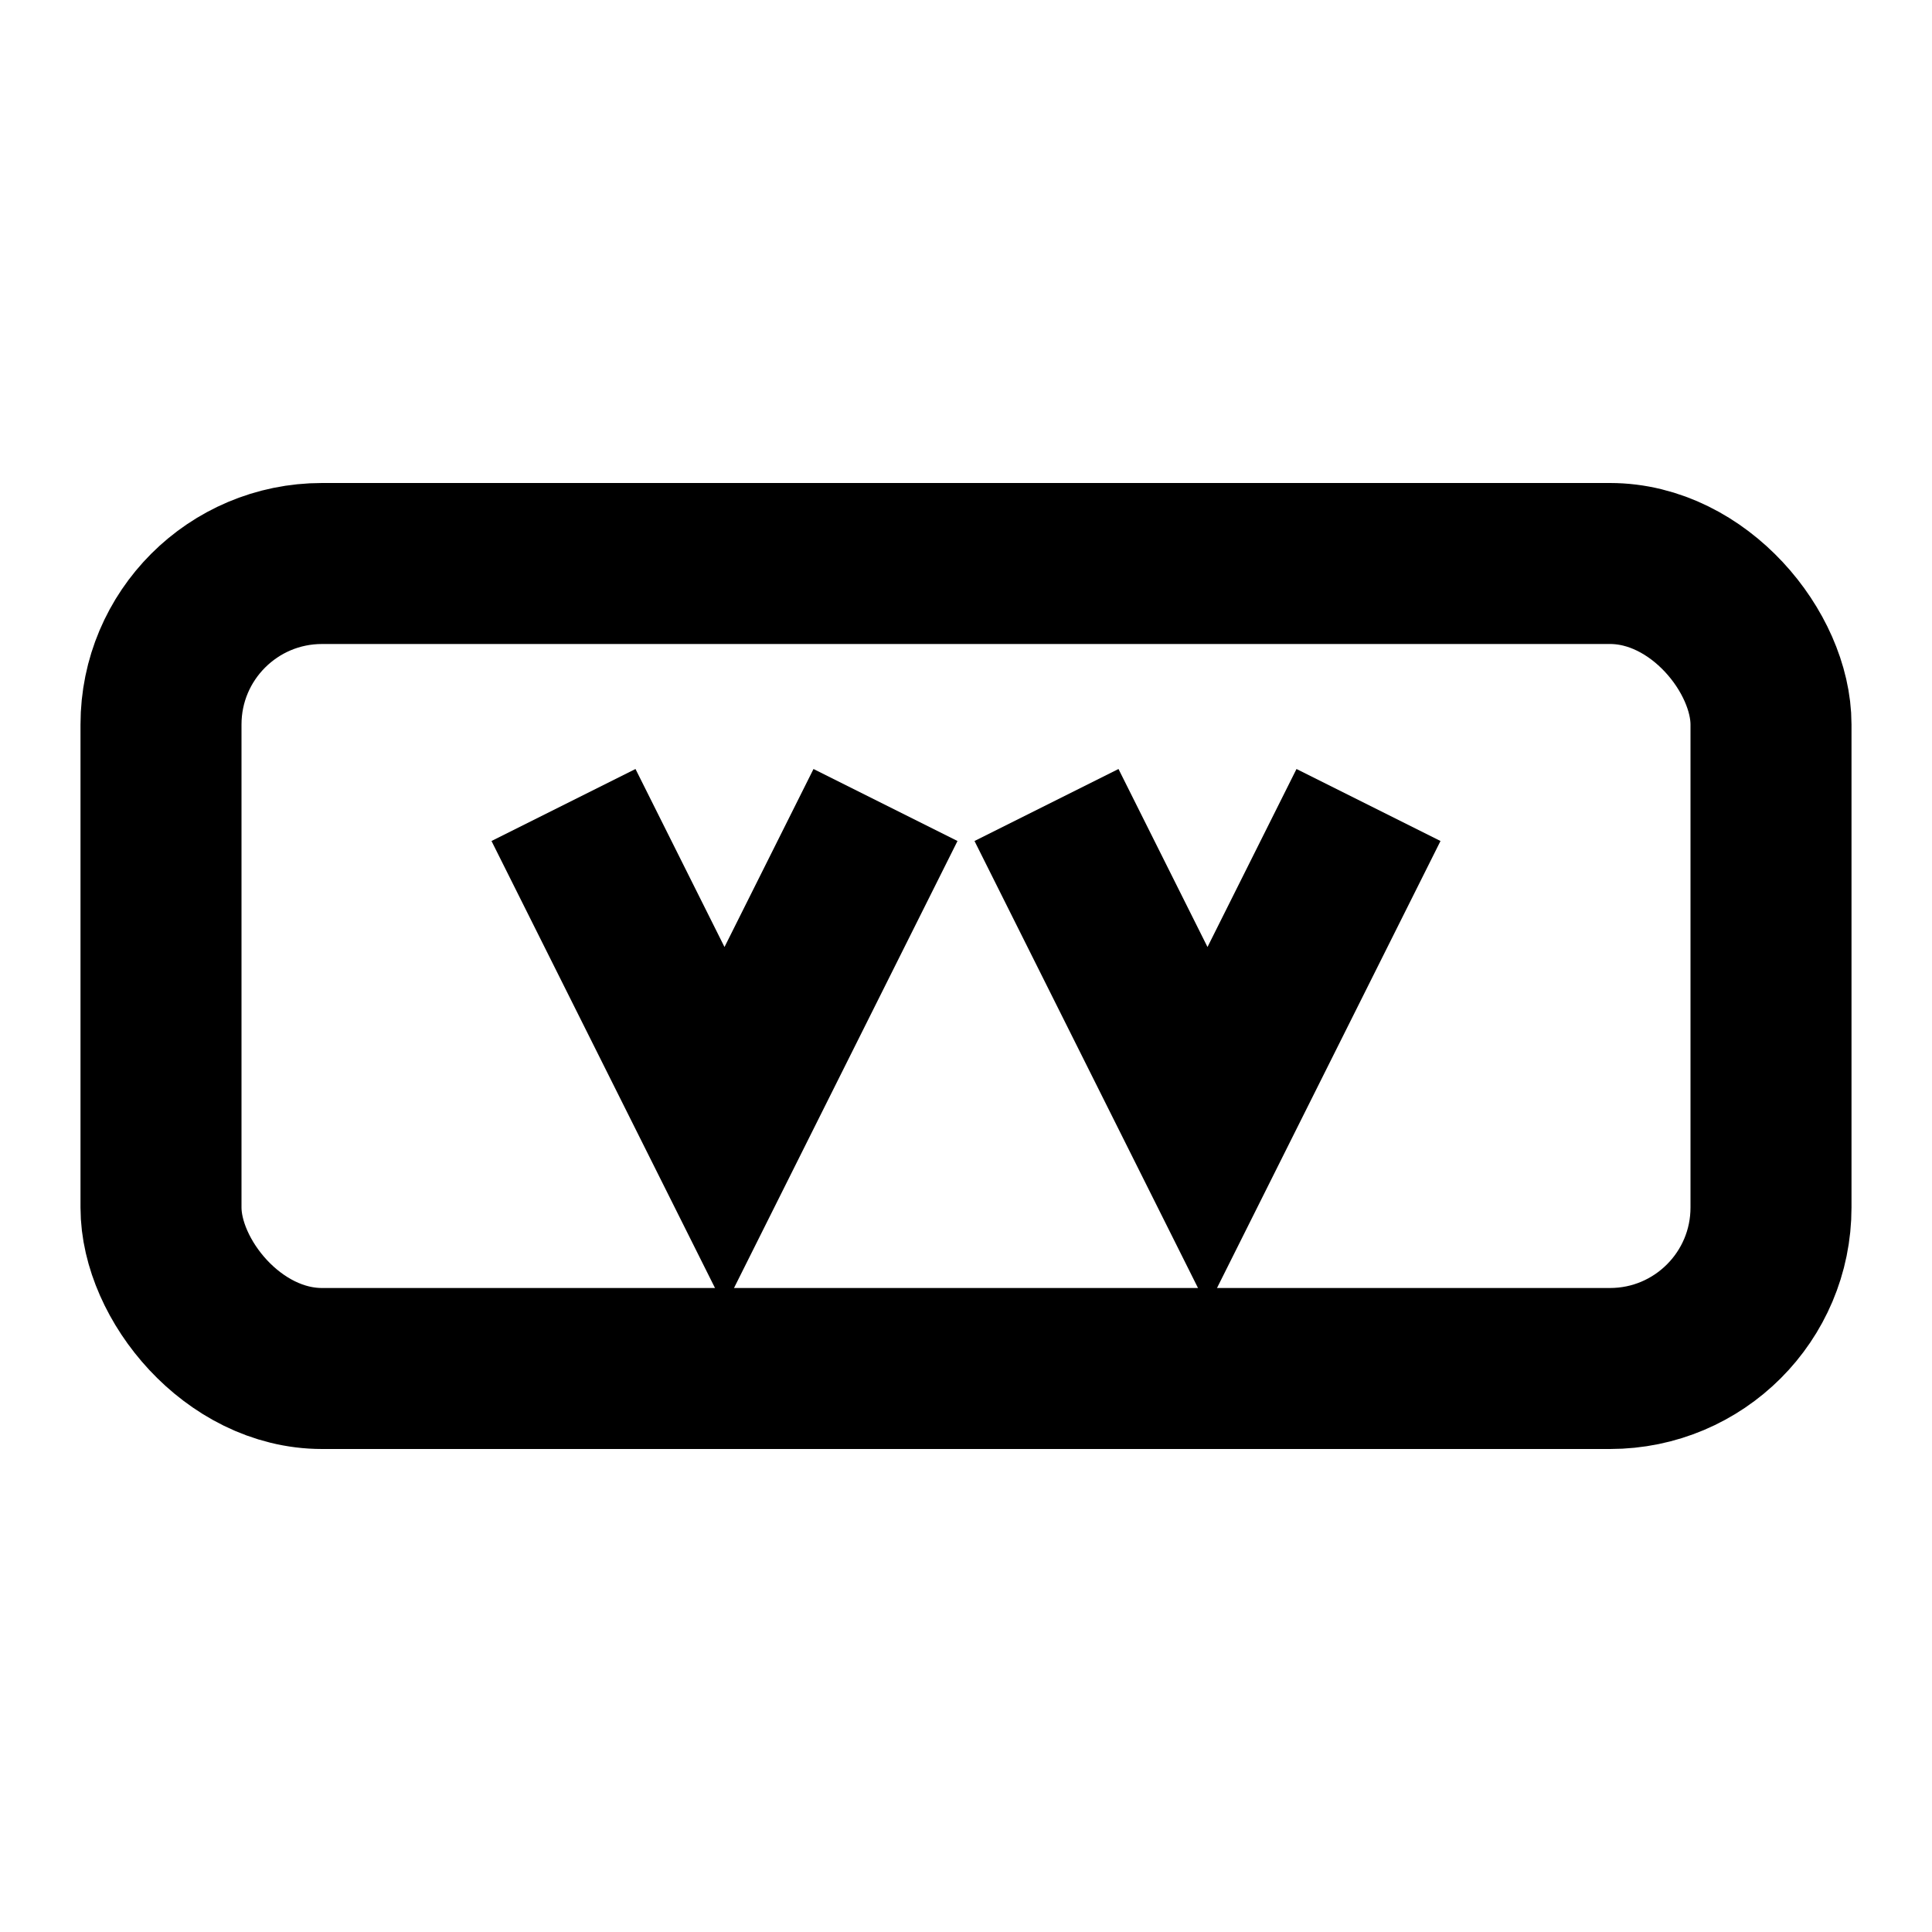
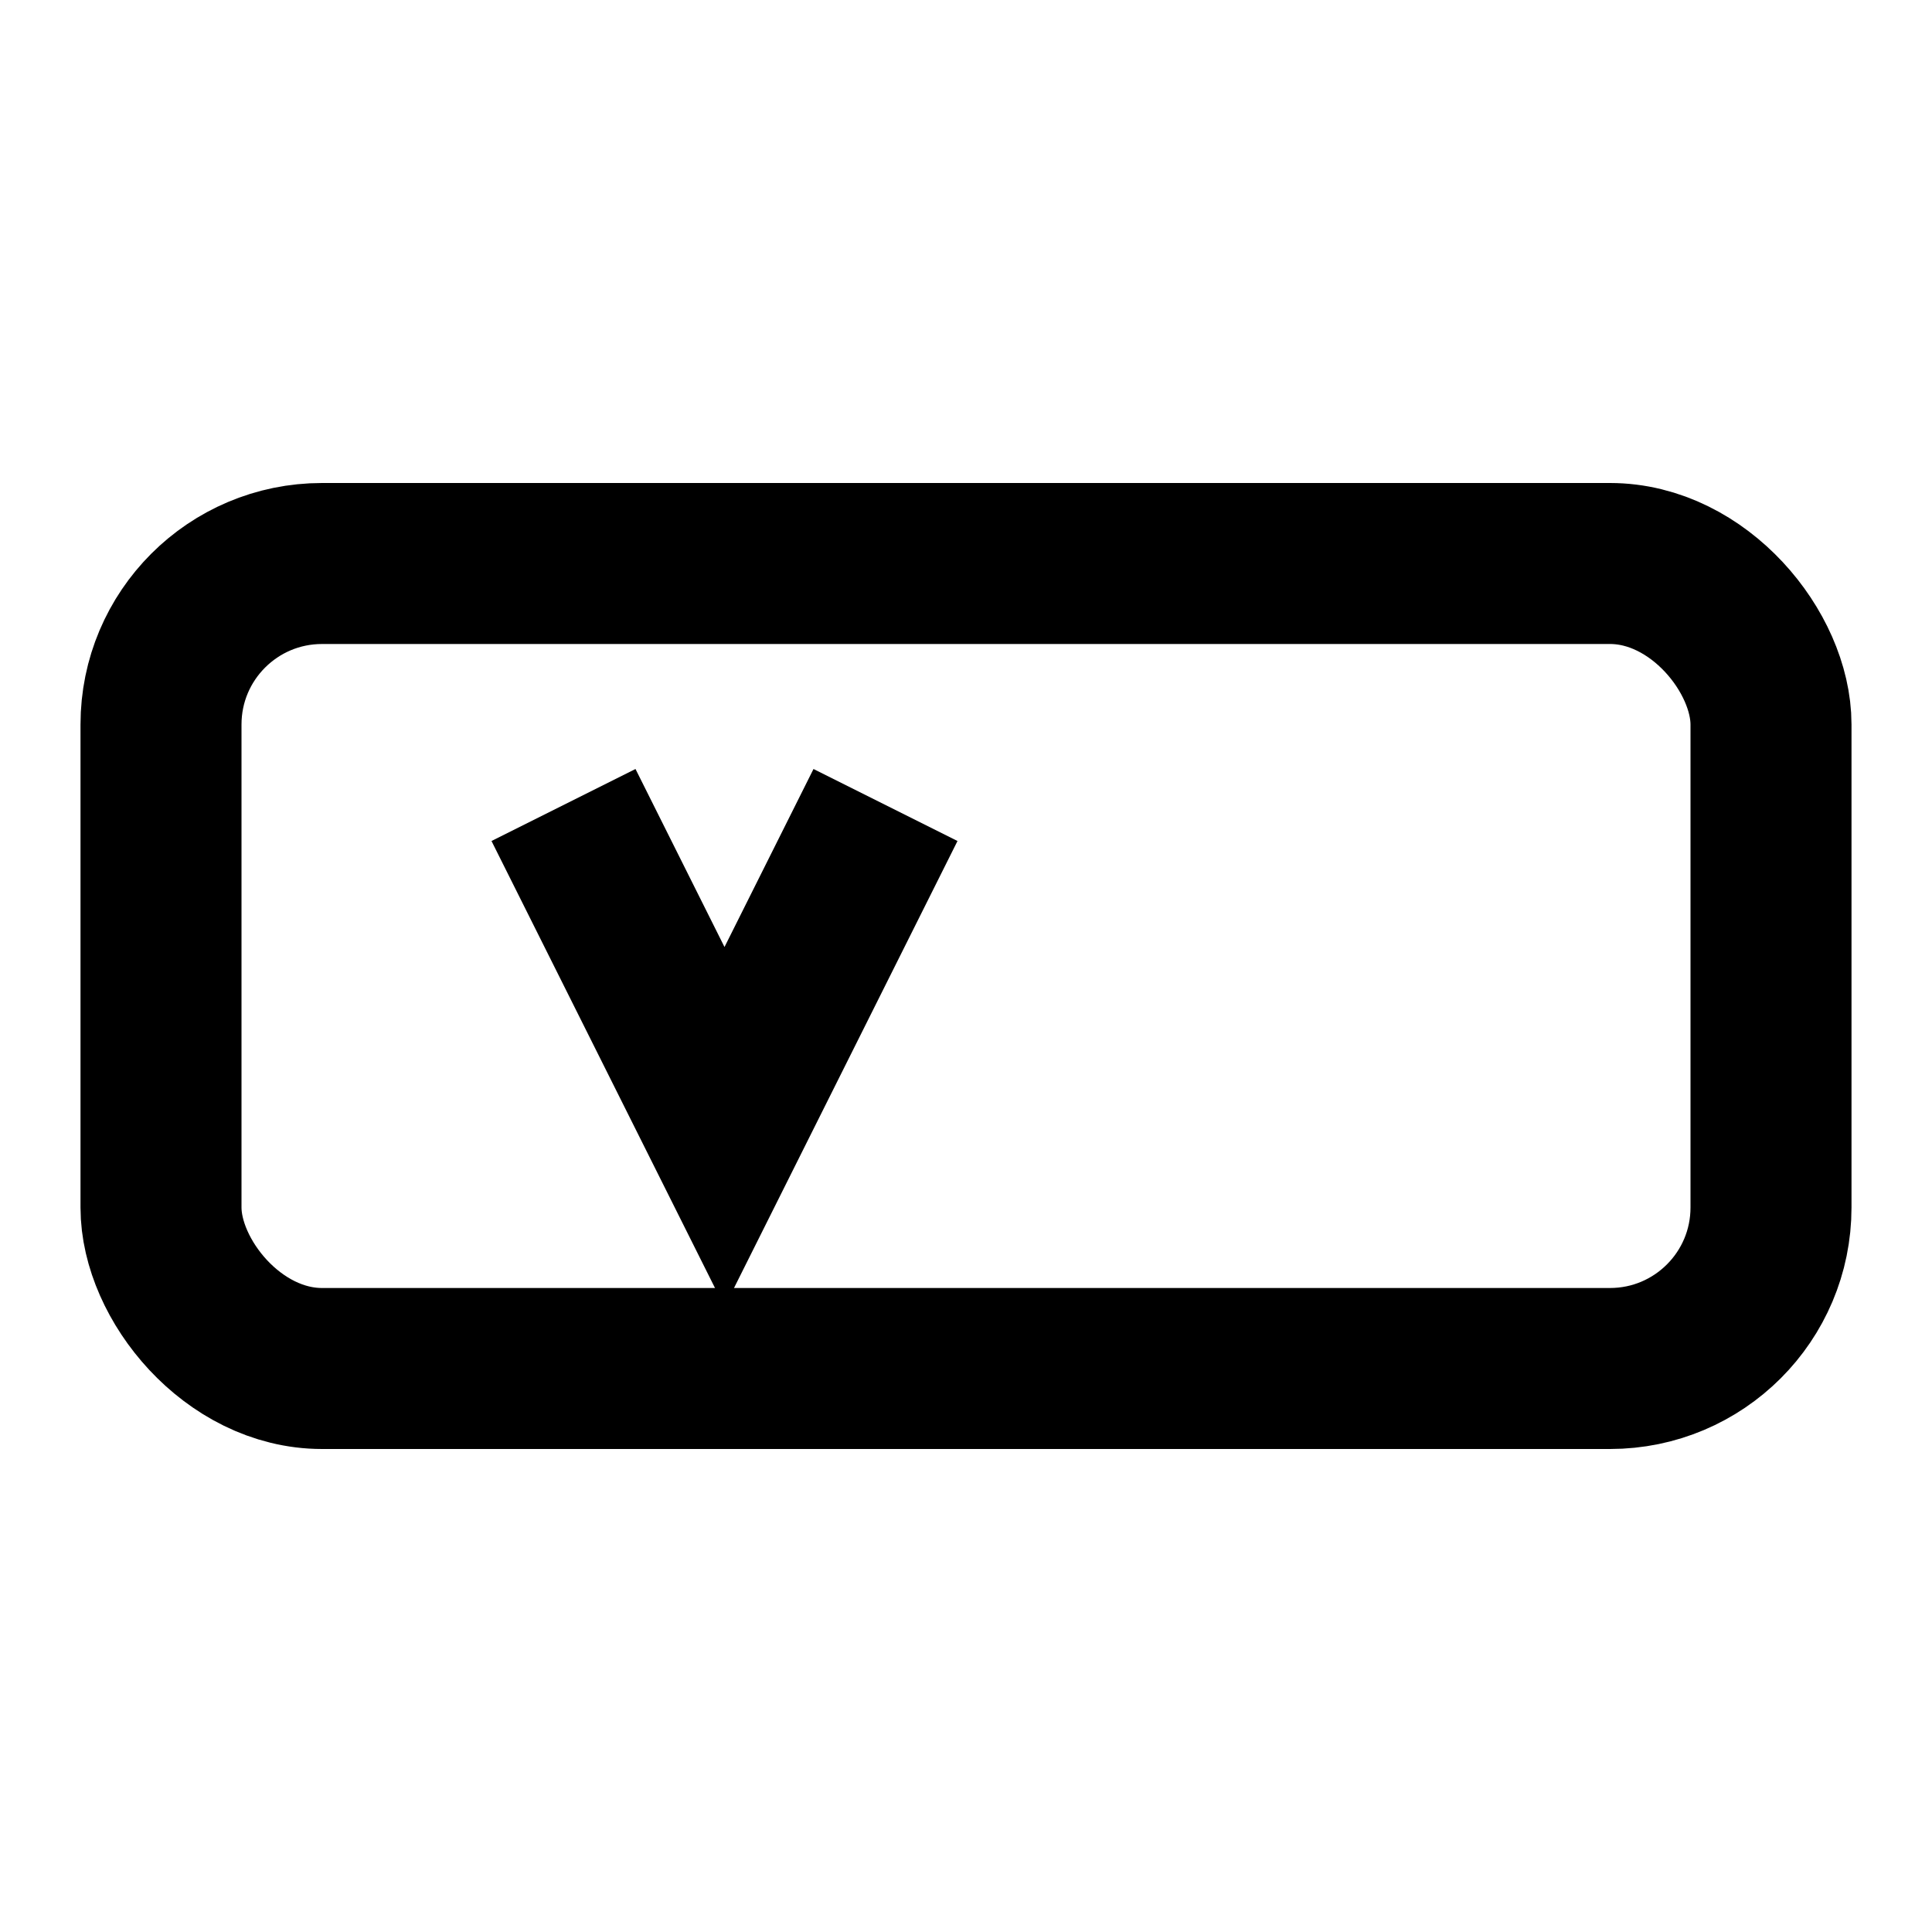
<svg xmlns="http://www.w3.org/2000/svg" width="20" height="20" fill="none" stroke="currentColor" stroke-width="2" viewBox="0 0 24 24" style="vertical-align: middle;">
  <rect x="2" y="7" width="20" height="10" rx="2" ry="2" />
  <path d="M7 10l2 4 2-4" />
-   <path d="M17 10l-2 4-2-4" />
</svg>